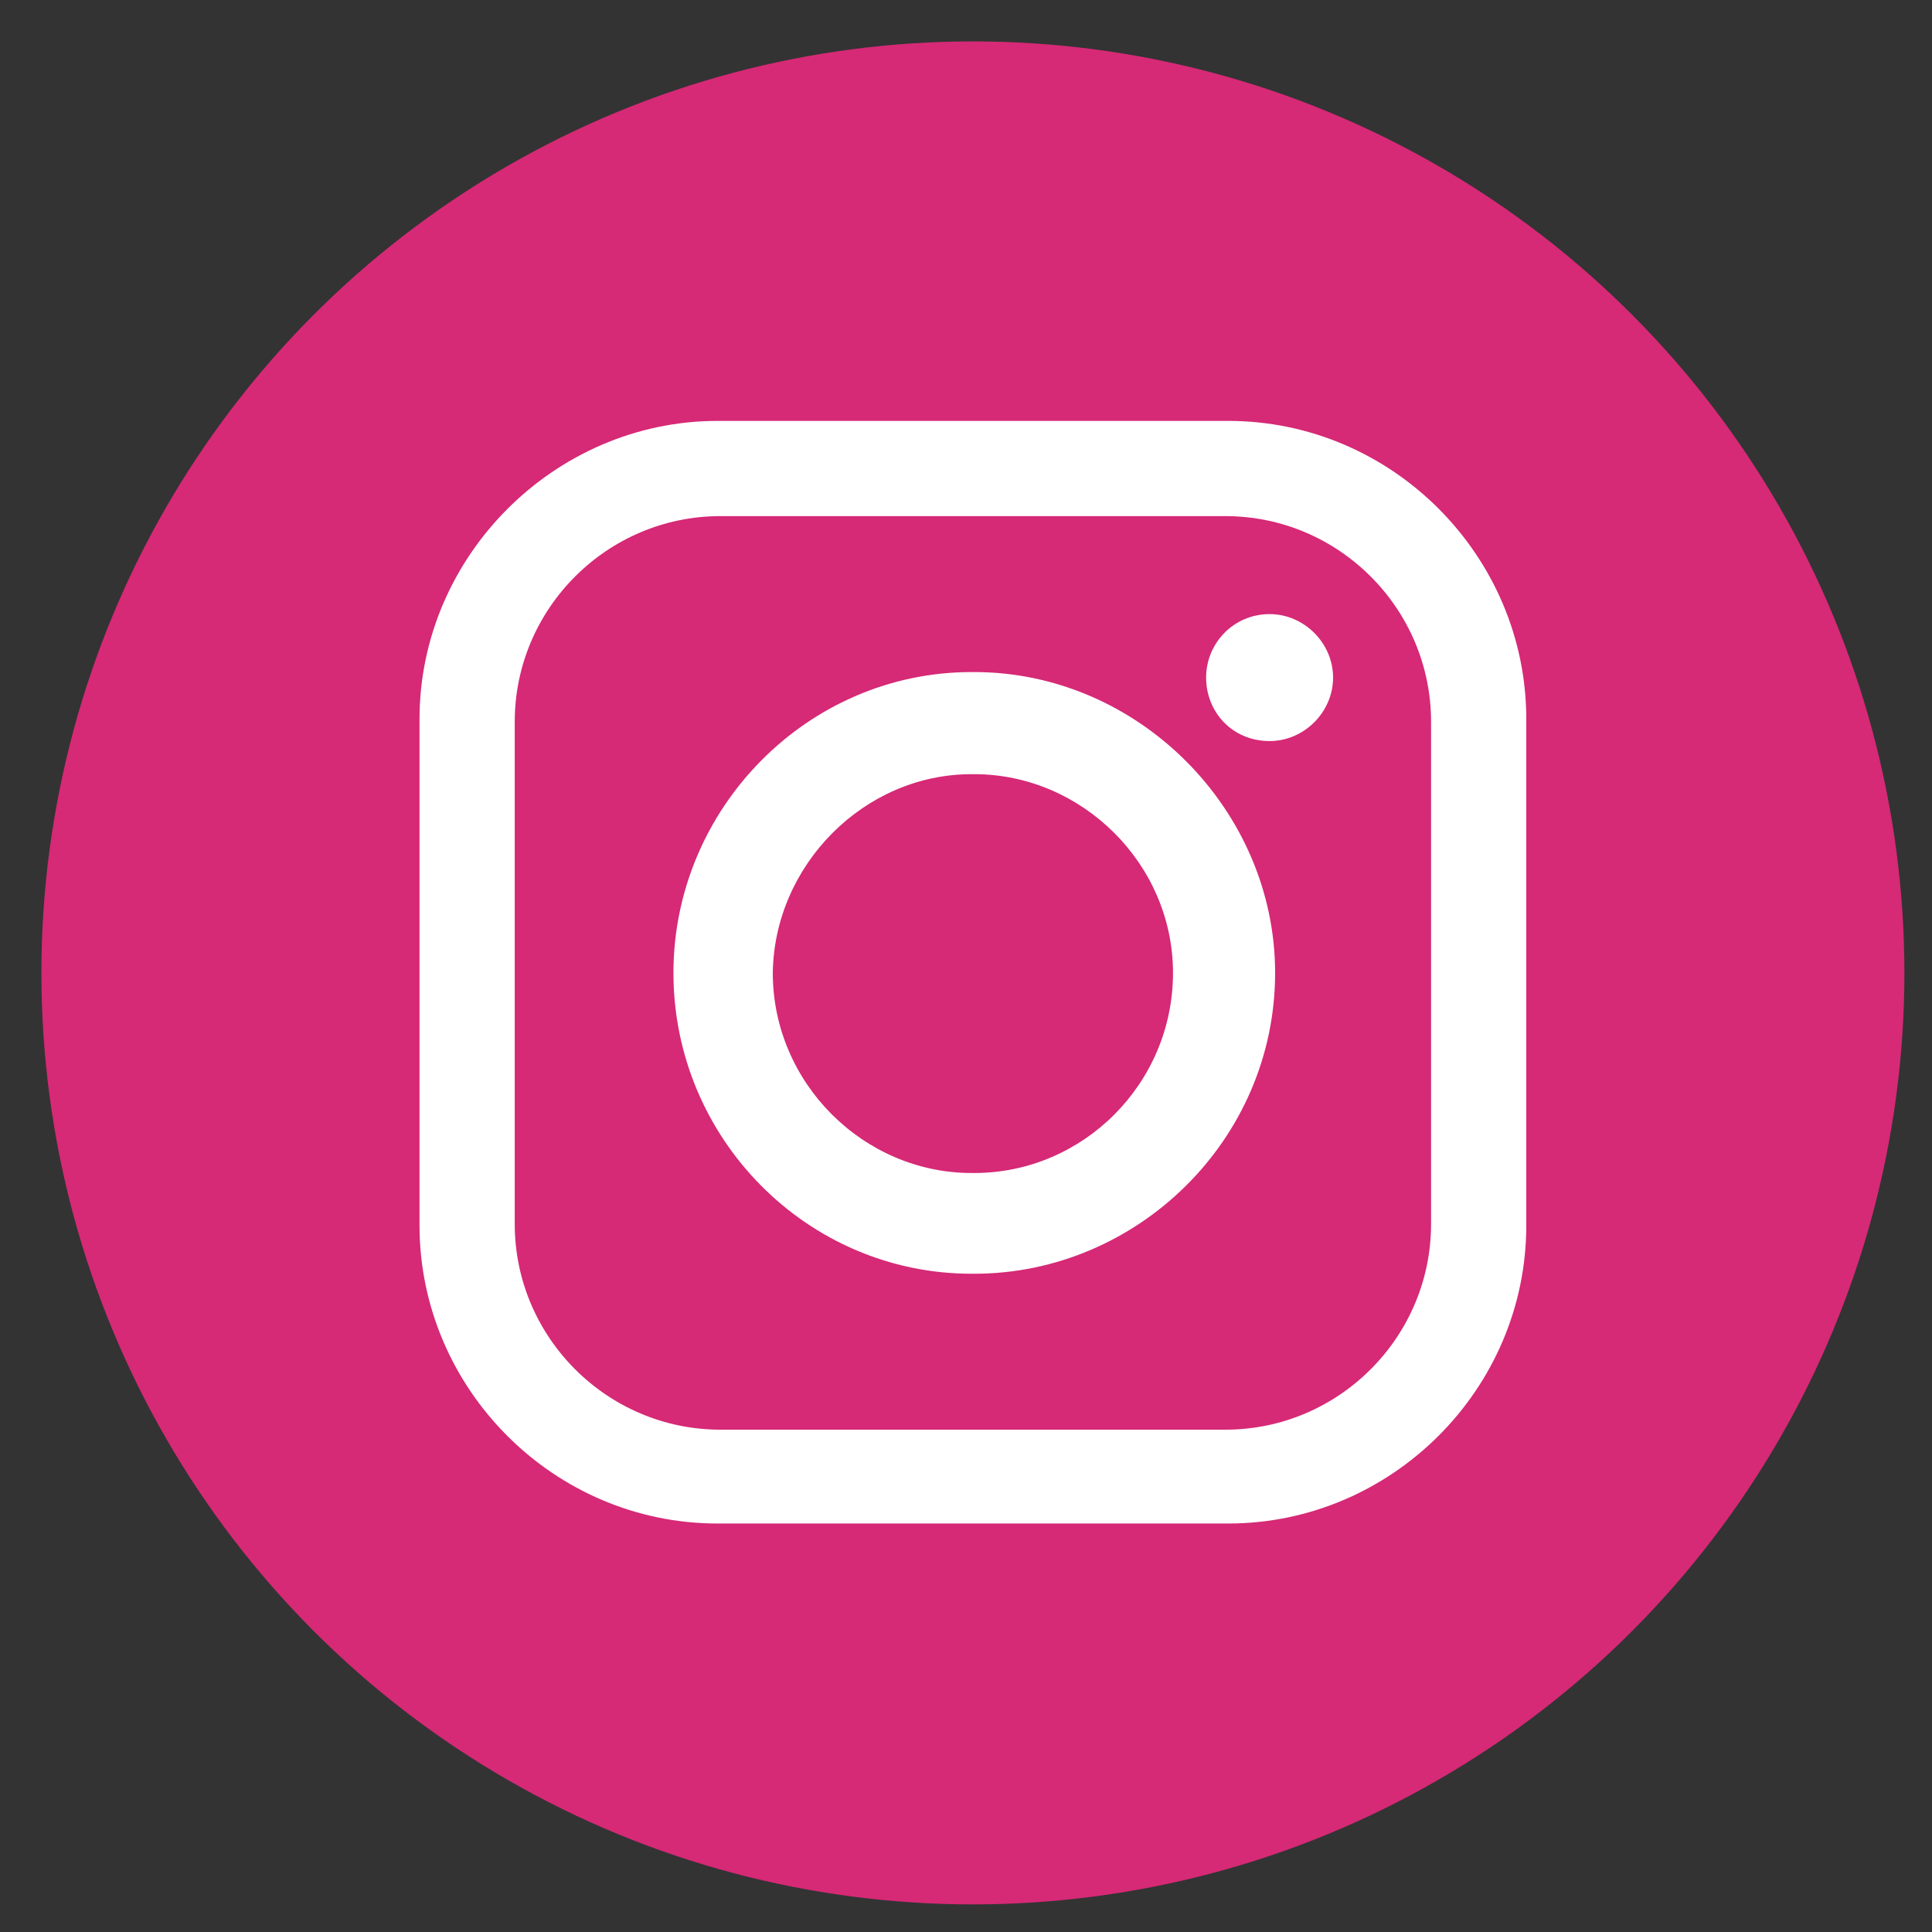
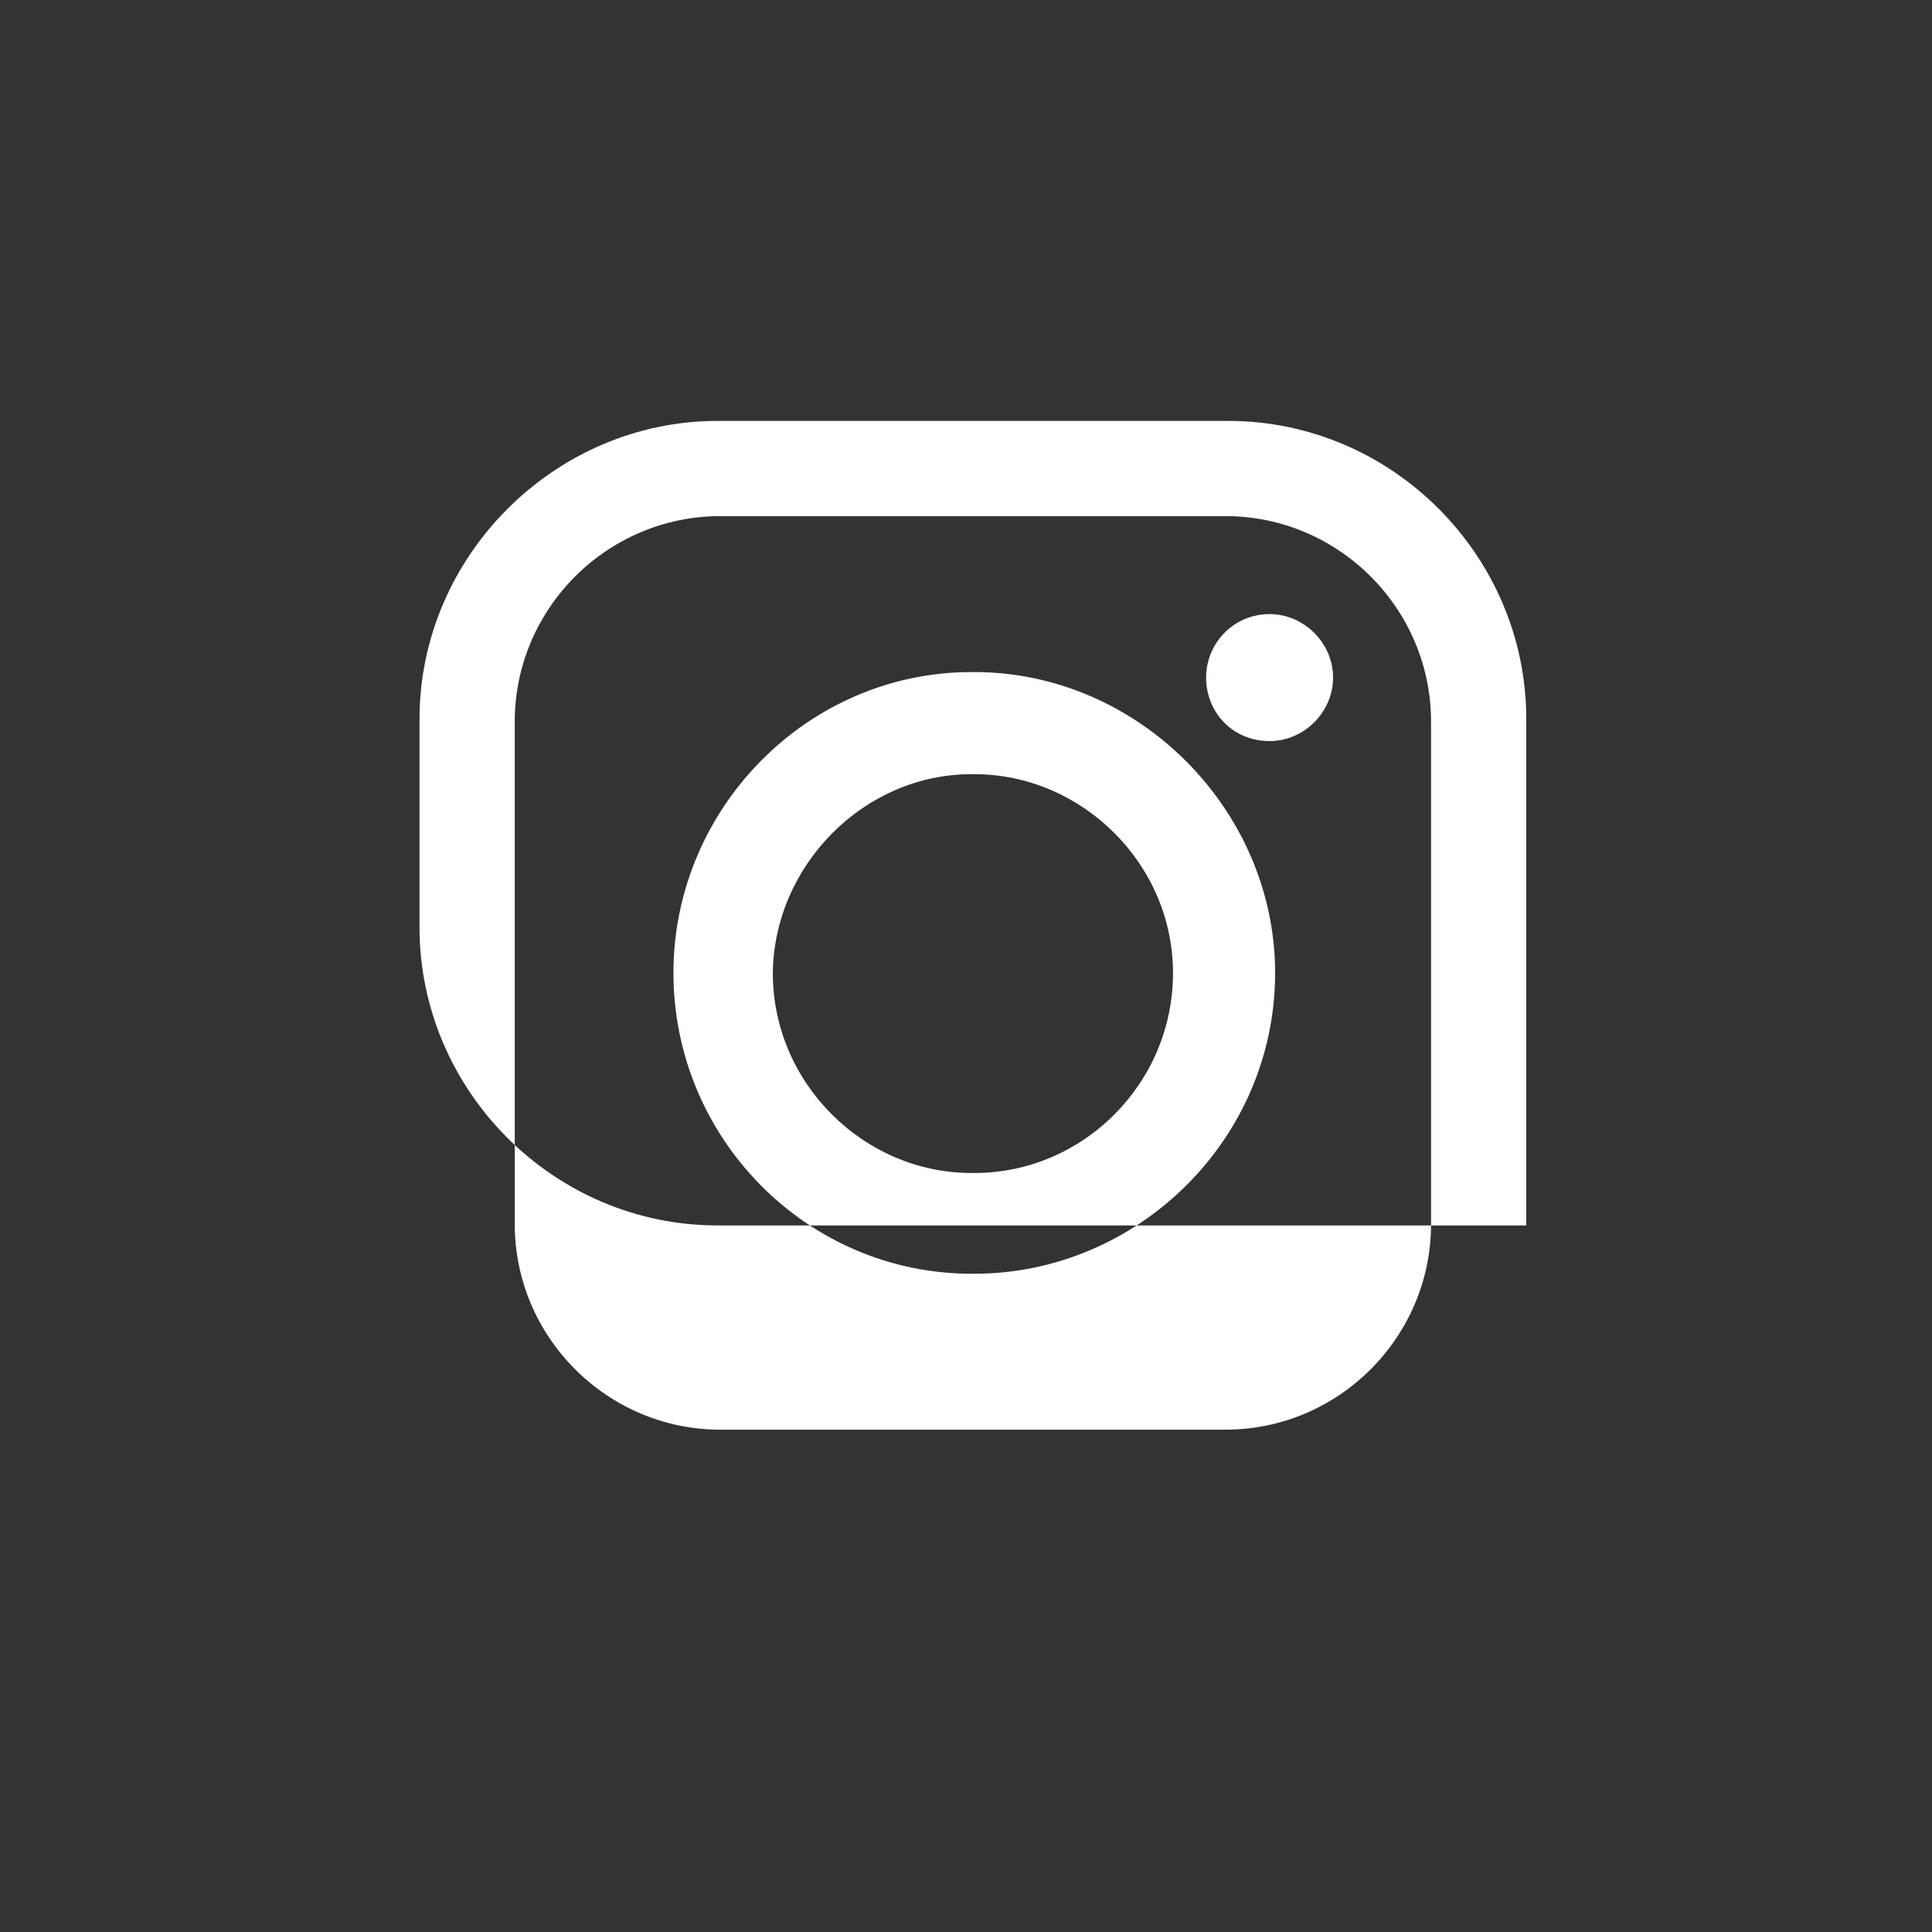
<svg xmlns="http://www.w3.org/2000/svg" version="1.1" id="Layer_1" x="0px" y="0px" viewBox="0 0 140 140" style="enable-background:new 0 0 140 140;" xml:space="preserve">
  <rect x="0" y="0" width="140" height="140" fill="#333333" stroke="none" />
  <style type="text/css">
	.st0{fill-rule:evenodd;clip-rule:evenodd;fill:#D62976;}
	.st1{fill-rule:evenodd;clip-rule:evenodd;fill:#FFFFFF;}
</style>
  <g id="XMLID_8_">
-     <circle id="XMLID_15_" class="st0" cx="70.5" cy="70.5" r="67.5" />
-     <path id="XMLID_3_" class="st1" d="M52,30.5H89c11.9,0,21.6,9.8,21.6,21.6v36.7c0,11.9-9.8,21.6-21.6,21.6H52   c-11.9,0-21.6-9.8-21.6-21.6V52.1C30.4,40.3,40.2,30.5,52,30.5L52,30.5z M92,44.5L92,44.5c2.5,0,4.6,2.1,4.6,4.6l0,0   c0,2.5-2.1,4.6-4.6,4.6l0,0c-2.7,0-4.6-2.1-4.6-4.6l0,0C87.4,46.6,89.4,44.5,92,44.5L92,44.5z M70.4,48.7h0.2   c11.9,0,21.8,10,21.8,21.8l0,0c0,12.1-10,21.8-21.8,21.8h-0.2c-11.9,0-21.6-9.8-21.6-21.8l0,0C48.8,58.6,58.5,48.7,70.4,48.7   L70.4,48.7z M70.4,56.1h0.2c7.8,0,14.4,6.5,14.4,14.4l0,0c0,8-6.5,14.5-14.4,14.5h-0.2c-7.8,0-14.4-6.5-14.4-14.5l0,0   C56.1,62.7,62.6,56.1,70.4,56.1L70.4,56.1z M52.2,37.4h36.6c8.2,0,14.9,6.7,14.9,14.9v36.4c0,8.2-6.7,14.9-14.9,14.9H52.2   c-8.2,0-14.9-6.7-14.9-14.9V52.3C37.3,44.1,44,37.4,52.2,37.4L52.2,37.4z" />
+     <path id="XMLID_3_" class="st1" d="M52,30.5H89c11.9,0,21.6,9.8,21.6,21.6v36.7H52   c-11.9,0-21.6-9.8-21.6-21.6V52.1C30.4,40.3,40.2,30.5,52,30.5L52,30.5z M92,44.5L92,44.5c2.5,0,4.6,2.1,4.6,4.6l0,0   c0,2.5-2.1,4.6-4.6,4.6l0,0c-2.7,0-4.6-2.1-4.6-4.6l0,0C87.4,46.6,89.4,44.5,92,44.5L92,44.5z M70.4,48.7h0.2   c11.9,0,21.8,10,21.8,21.8l0,0c0,12.1-10,21.8-21.8,21.8h-0.2c-11.9,0-21.6-9.8-21.6-21.8l0,0C48.8,58.6,58.5,48.7,70.4,48.7   L70.4,48.7z M70.4,56.1h0.2c7.8,0,14.4,6.5,14.4,14.4l0,0c0,8-6.5,14.5-14.4,14.5h-0.2c-7.8,0-14.4-6.5-14.4-14.5l0,0   C56.1,62.7,62.6,56.1,70.4,56.1L70.4,56.1z M52.2,37.4h36.6c8.2,0,14.9,6.7,14.9,14.9v36.4c0,8.2-6.7,14.9-14.9,14.9H52.2   c-8.2,0-14.9-6.7-14.9-14.9V52.3C37.3,44.1,44,37.4,52.2,37.4L52.2,37.4z" />
  </g>
</svg>